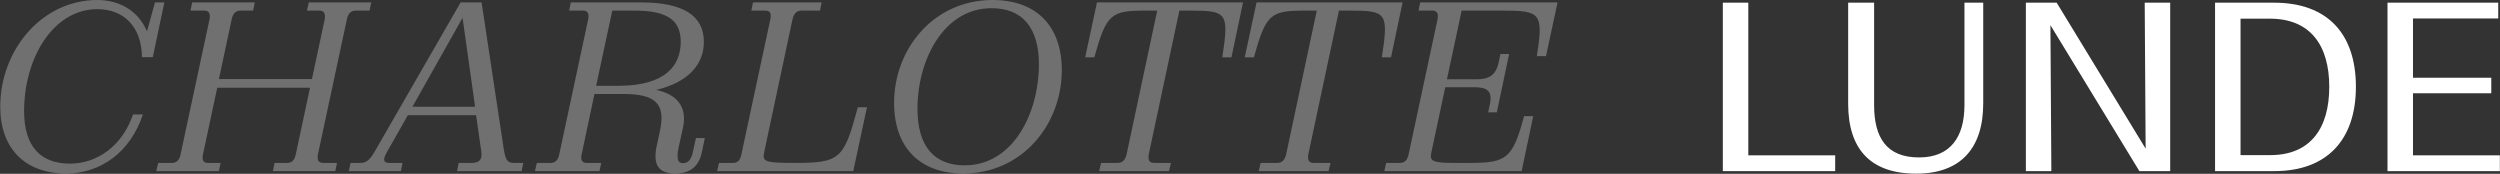
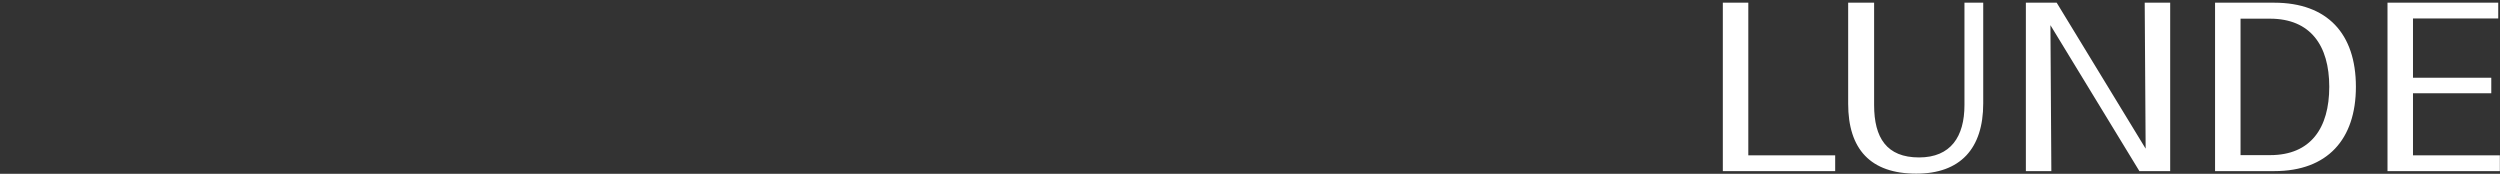
<svg xmlns="http://www.w3.org/2000/svg" width="8299" height="577" viewBox="0 0 8299 577" fill="none">
  <rect x="0" y="0" width="8299" height="577" fill="#333333" stroke="none" />
-   <path d="M474.4 380C432 506.4 333.6 576 219.2 576C84 576 0.8 493.6 0.8 354.4C0.8 164.8 140 -3.05176e-05 323.2 -3.05176e-05C392 -3.05176e-05 457.6 32 488 104L514.4 8H545.6L507.2 189.6H471.2C470.4 91.2 412.8 30.4 323.2 30.4C176 30.4 80 193.6 80 368.8C80 484.8 133.6 543.2 232 543.2C321.6 543.2 405.6 485.6 441.6 380H474.4ZM637.919 8H845.919L840.319 35.2H798.719C784.319 35.2 773.119 43.2 769.119 64L726.719 262.4H1035.52L1077.92 64C1081.12 43.2 1074.72 35.2 1060.32 35.2H1018.72L1025.12 8H1232.32L1226.72 35.2H1181.12C1166.72 35.2 1155.52 43.2 1151.52 64L1055.52 512C1051.52 532.8 1058.72 540.8 1073.12 540.8H1118.72L1113.12 568H905.919L911.519 540.8H953.119C967.519 540.8 977.919 532.8 981.919 512L1029.12 291.2H721.119L673.919 512C669.119 532.8 676.319 540.8 690.719 540.8H732.319L726.719 568H518.719L525.119 540.8H570.719C585.119 540.8 595.519 532.8 599.519 512L695.519 64C699.519 43.2 692.319 35.2 677.919 35.2H632.319L637.919 8ZM1336.31 540.8L1330.71 568H1157.91L1163.51 540.8H1196.31C1215.51 540.8 1227.51 532 1245.11 500.8L1529.11 8H1598.71L1672.31 495.2C1677.91 527.2 1681.91 540.8 1705.91 540.8H1737.11L1731.51 568H1517.11L1522.71 540.8H1565.91C1592.31 540.8 1601.11 528.8 1597.91 504L1580.31 382.4H1353.91L1283.51 506.4C1268.31 533.6 1275.51 540.8 1293.11 540.8H1336.31ZM1535.51 59.2L1369.11 354.4H1577.11L1535.51 59.2ZM1889.35 35.2L1894.95 8H2128.55C2266.95 8 2336.55 51.2 2336.55 139.2C2336.55 210.4 2288.55 272.8 2178.15 298.4C2246.95 312.8 2281.35 354.4 2267.75 421.6L2253.35 486.4C2244.55 528 2250.15 541.6 2266.95 541.6C2283.75 541.6 2294.95 531.2 2300.55 502.4L2310.15 458.4H2339.75L2330.15 504C2320.55 551.2 2292.55 576 2241.35 576C2192.55 576 2165.35 553.6 2179.75 485.6L2190.95 433.6C2210.15 343.2 2174.95 312 2069.35 312H1973.35L1930.95 512C1926.15 532.8 1933.35 540.8 1947.75 540.8H1995.75L1990.15 568H1775.75L1782.15 540.8H1827.75C1842.15 540.8 1852.55 532.8 1856.55 512L1952.55 64C1956.55 43.2 1949.35 35.2 1934.95 35.2H1889.35ZM2106.95 35.2H2032.55L1978.95 284.8H2053.35C2212.55 284.8 2259.75 214.4 2259.75 139.2C2259.75 71.2 2221.35 35.2 2106.95 35.2ZM2380.44 568L2386.84 540.8H2432.44C2446.84 540.8 2457.24 534.4 2461.24 512L2557.24 64C2562.04 41.6 2554.04 35.2 2539.64 35.2H2494.04L2499.64 8H2727.64L2722.04 35.2H2660.44C2646.04 35.2 2635.64 43.2 2630.84 64L2538.04 499.2C2530.04 536 2531.64 540.8 2637.24 540.8C2790.04 540.8 2801.24 528 2847.64 356H2878.04L2832.44 568H2380.44ZM3524.81 232.8C3524.81 412 3394.41 576 3197.61 576C3053.61 576 2968.01 489.6 2968.01 341.6C2968.01 162.4 3099.21 -3.05176e-05 3295.21 -3.05176e-05C3440.01 -3.05176e-05 3524.81 86.4 3524.81 232.8ZM3292.01 27.2C3131.21 27.2 3045.61 200.8 3045.61 360.8C3045.61 485.6 3100.81 548.8 3202.41 548.8C3363.21 548.8 3448.81 375.2 3448.81 213.6C3448.81 92 3393.61 27.2 3292.01 27.2ZM3887.11 540.8L3880.71 568H3648.71L3655.11 540.8H3710.31C3724.71 540.8 3735.11 532.8 3739.91 512L3841.51 35.2H3802.31C3687.91 35.2 3672.71 46.4 3632.71 190.4H3602.31L3641.51 8H4126.31L4087.91 190.4H4057.51C4079.91 44 4074.31 35.2 3953.51 35.2H3915.11L3813.51 512C3809.51 532.8 3816.71 540.8 3831.11 540.8H3887.11ZM4416.79 540.8L4410.39 568H4178.39L4184.79 540.8H4239.99C4254.39 540.8 4264.79 532.8 4269.59 512L4371.19 35.2H4331.99C4217.59 35.2 4202.39 46.4 4162.39 190.4H4131.99L4171.19 8H4655.99L4617.59 190.4H4587.19C4609.59 44 4603.99 35.2 4483.19 35.2H4444.79L4343.19 512C4339.19 532.8 4346.39 540.8 4360.79 540.8H4416.79ZM4803.28 263.2H4900.88C4941.68 263.2 4965.68 251.2 4975.28 205.6L4980.88 179.2H5009.68L4968.88 372.8H4940.08L4945.68 346.4C4955.28 301.6 4936.08 289.6 4894.48 289.6H4797.68L4751.28 507.2C4745.68 532.8 4752.88 540.8 4823.28 540.8H4879.28C5000.88 540.8 5021.68 526.4 5059.28 385.6H5089.68L5051.28 568H4595.28L4601.68 540.8H4647.28C4661.68 540.8 4672.08 532.8 4676.08 512L4772.08 64C4776.08 43.2 4768.88 35.2 4754.48 35.2H4708.88L4714.48 8H5170.48L5132.08 186.4H5101.68C5124.08 43.2 5114.48 35.2 4987.28 35.2H4852.08L4803.28 263.2Z" fill="white" fill-opacity="0.3" />
  <path d="M6092.06 515.708V568H5719.1V8.937H5803.69V515.708H6092.06ZM6221.3 8.937V348.835C6221.3 457.264 6262.82 522.629 6370.48 522.629C6475.83 522.629 6521.21 453.419 6521.21 348.835V8.937H6583.5V343.452C6583.5 493.407 6507.36 576.459 6361.25 576.459C6208.99 576.459 6135.17 494.945 6135.17 344.221V8.937H6221.3ZM7204.16 8.937V568H7101.88L6806.59 83.53L6809.66 568H6725.07V8.937H6827.35L7122.65 493.407L7119.57 8.937H7204.16ZM7353.1 568V8.937H7549.2C7726.07 8.937 7820.65 111.983 7820.65 288.084C7820.65 462.647 7726.07 568 7549.97 568H7353.1ZM7535.35 61.998H7437.69V514.939H7536.12C7670.7 514.939 7732.22 424.966 7732.22 288.084C7732.22 151.202 7669.93 61.998 7535.35 61.998ZM7925.56 568V8.937H8293.14V61.229H8010.15V258.093H8270.07V309.616H8010.15V515.708H8298.52V568H7925.56Z" fill="white" />
</svg>